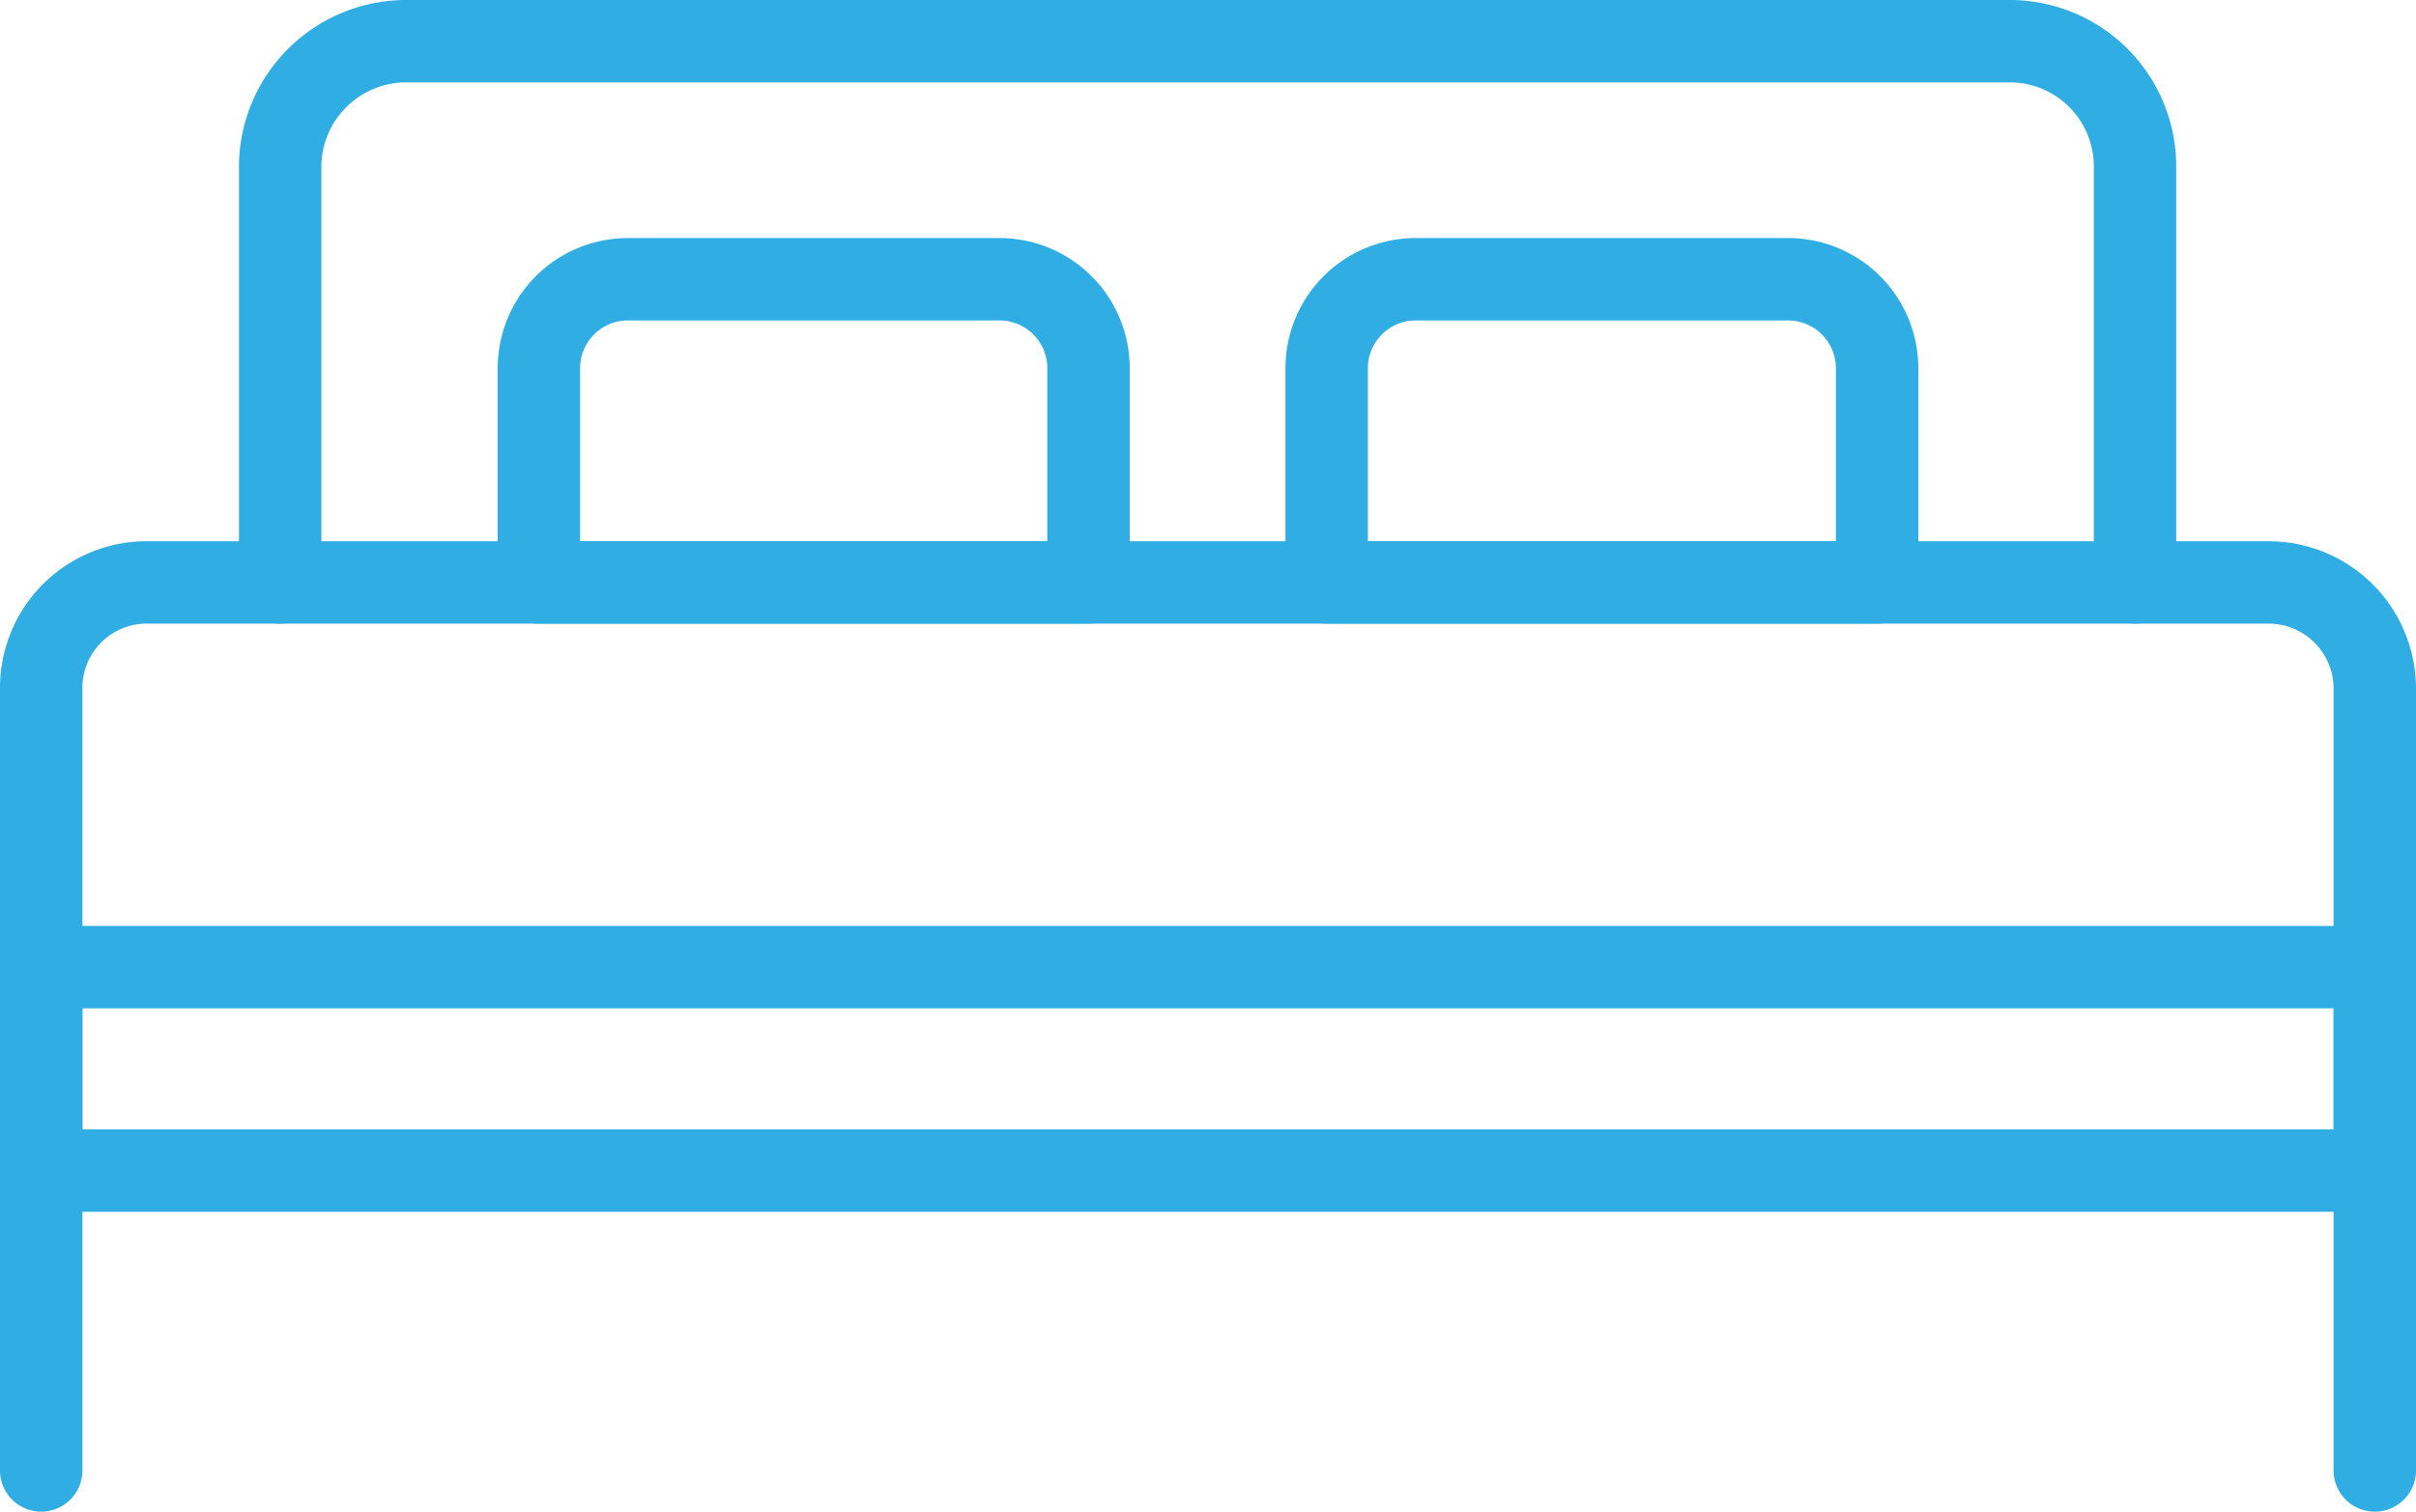
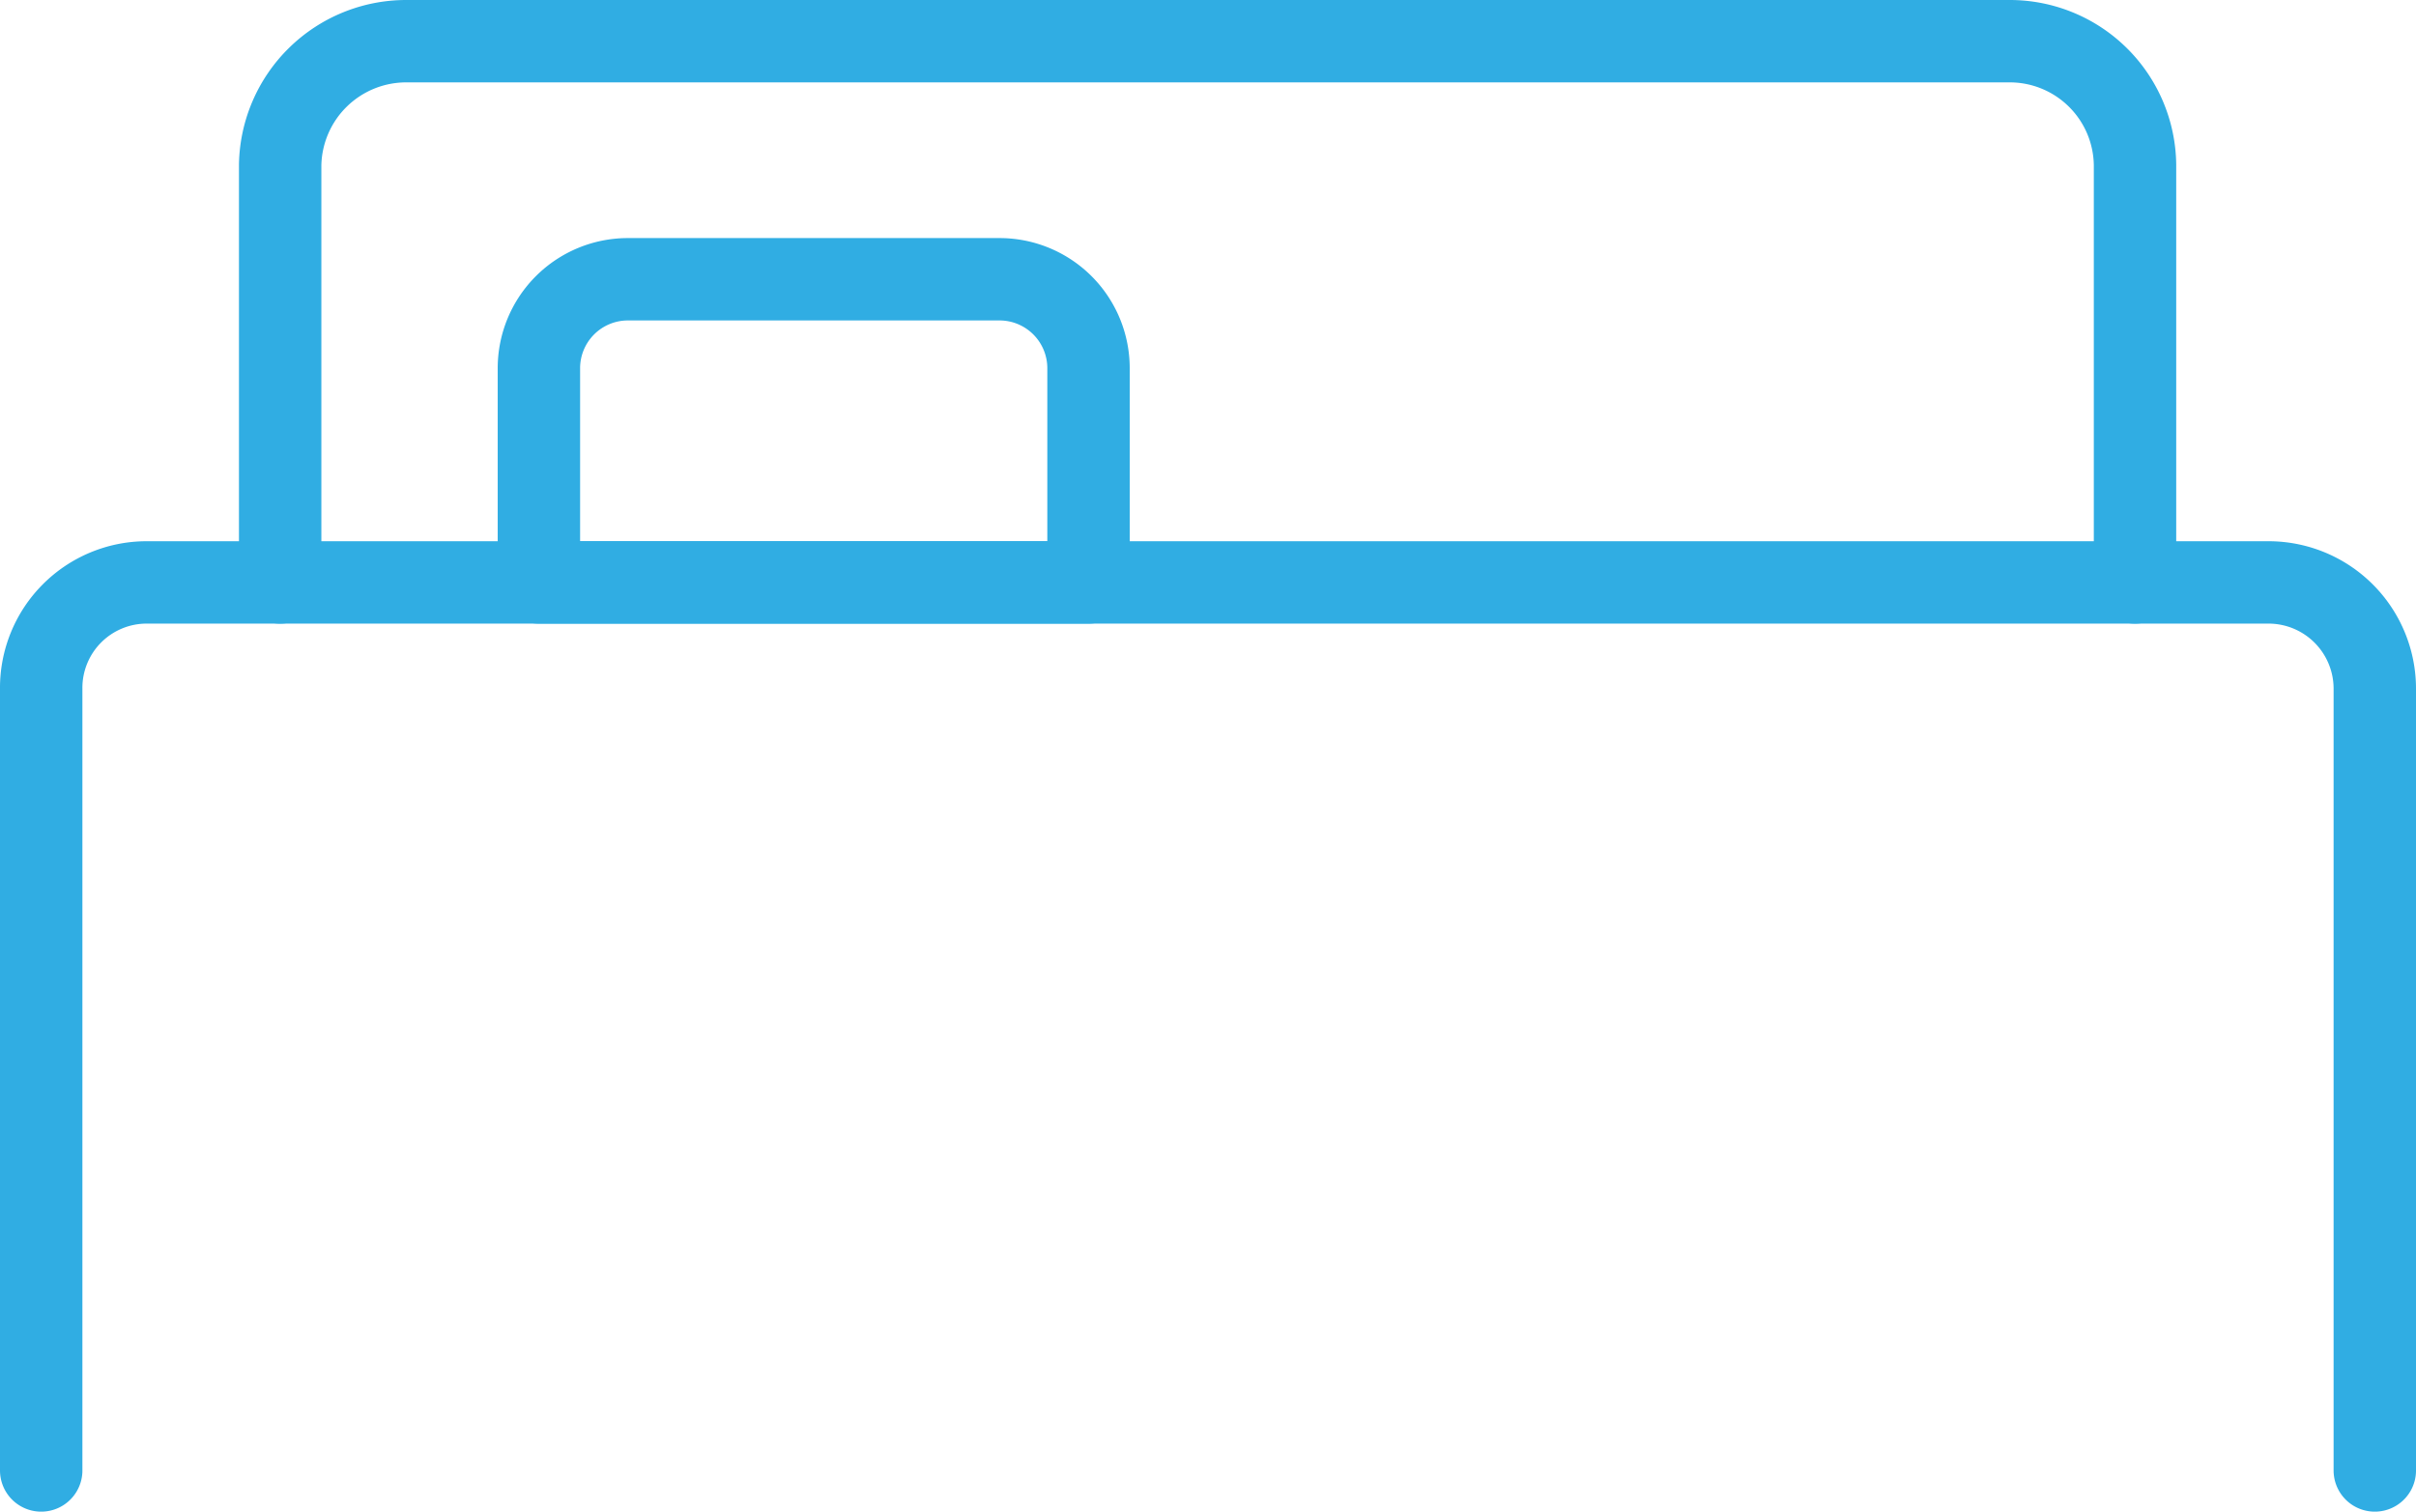
<svg xmlns="http://www.w3.org/2000/svg" viewBox="0 0 29.32 18.35">
  <defs>
    <style>.cls-1{fill:none;stroke:#30ade3;stroke-linecap:round;stroke-linejoin:round;}</style>
  </defs>
  <title>GC-værelser</title>
  <g id="Layer_2" data-name="Layer 2">
    <g id="Layer_1-2" data-name="Layer 1">
      <path class="cls-1" d="M.5,17.85V8.36A1.28,1.28,0,0,1,1.78,7.07H27.53a1.29,1.29,0,0,1,1.29,1.29v9.49" />
      <path class="cls-1" d="M3.4,7.07V2A1.53,1.53,0,0,1,4.93.5H24.39A1.52,1.52,0,0,1,25.91,2V7.07" />
-       <rect class="cls-1" x="0.5" y="11.74" width="28.32" height="2.47" />
      <path class="cls-1" d="M7.62,3.39h4.51a1.08,1.08,0,0,1,1.08,1.08v2.6a0,0,0,0,1,0,0H6.54a0,0,0,0,1,0,0V4.47A1.08,1.08,0,0,1,7.62,3.39Z" />
-       <path class="cls-1" d="M17.19,3.39h4.51a1.08,1.08,0,0,1,1.08,1.08v2.6a0,0,0,0,1,0,0H16.1a0,0,0,0,1,0,0V4.47A1.08,1.08,0,0,1,17.19,3.39Z" />
    </g>
  </g>
</svg>